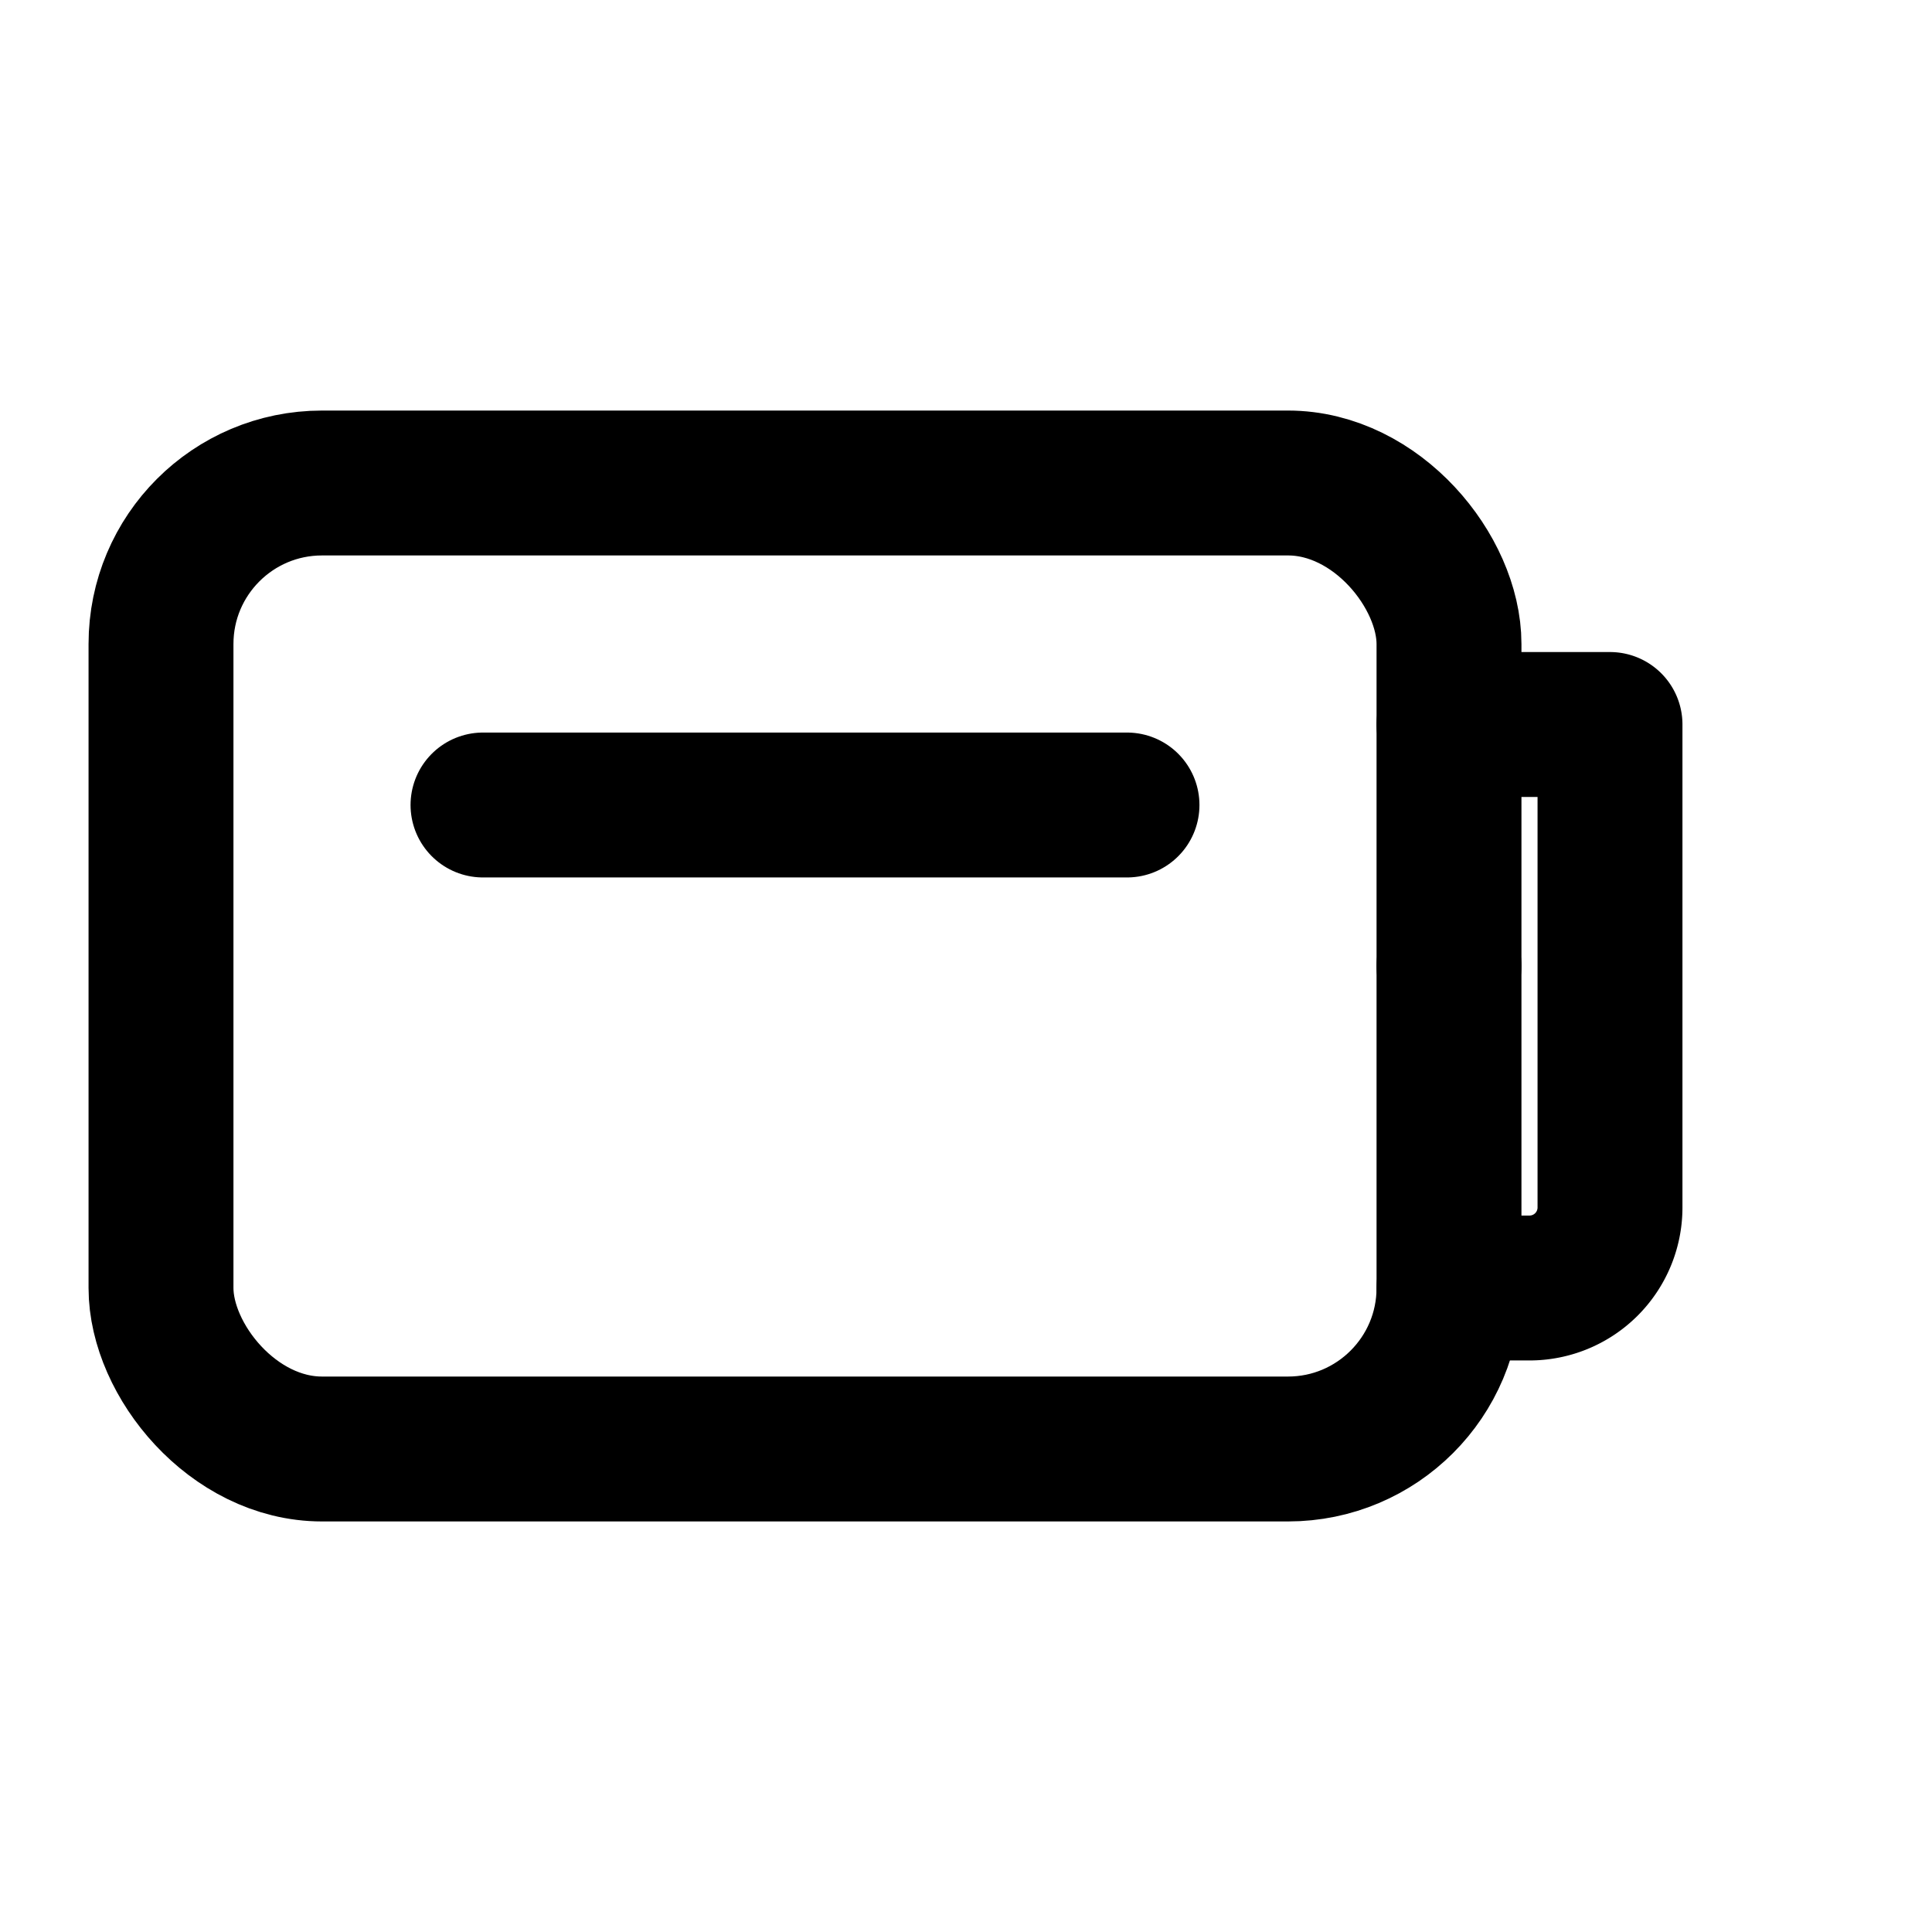
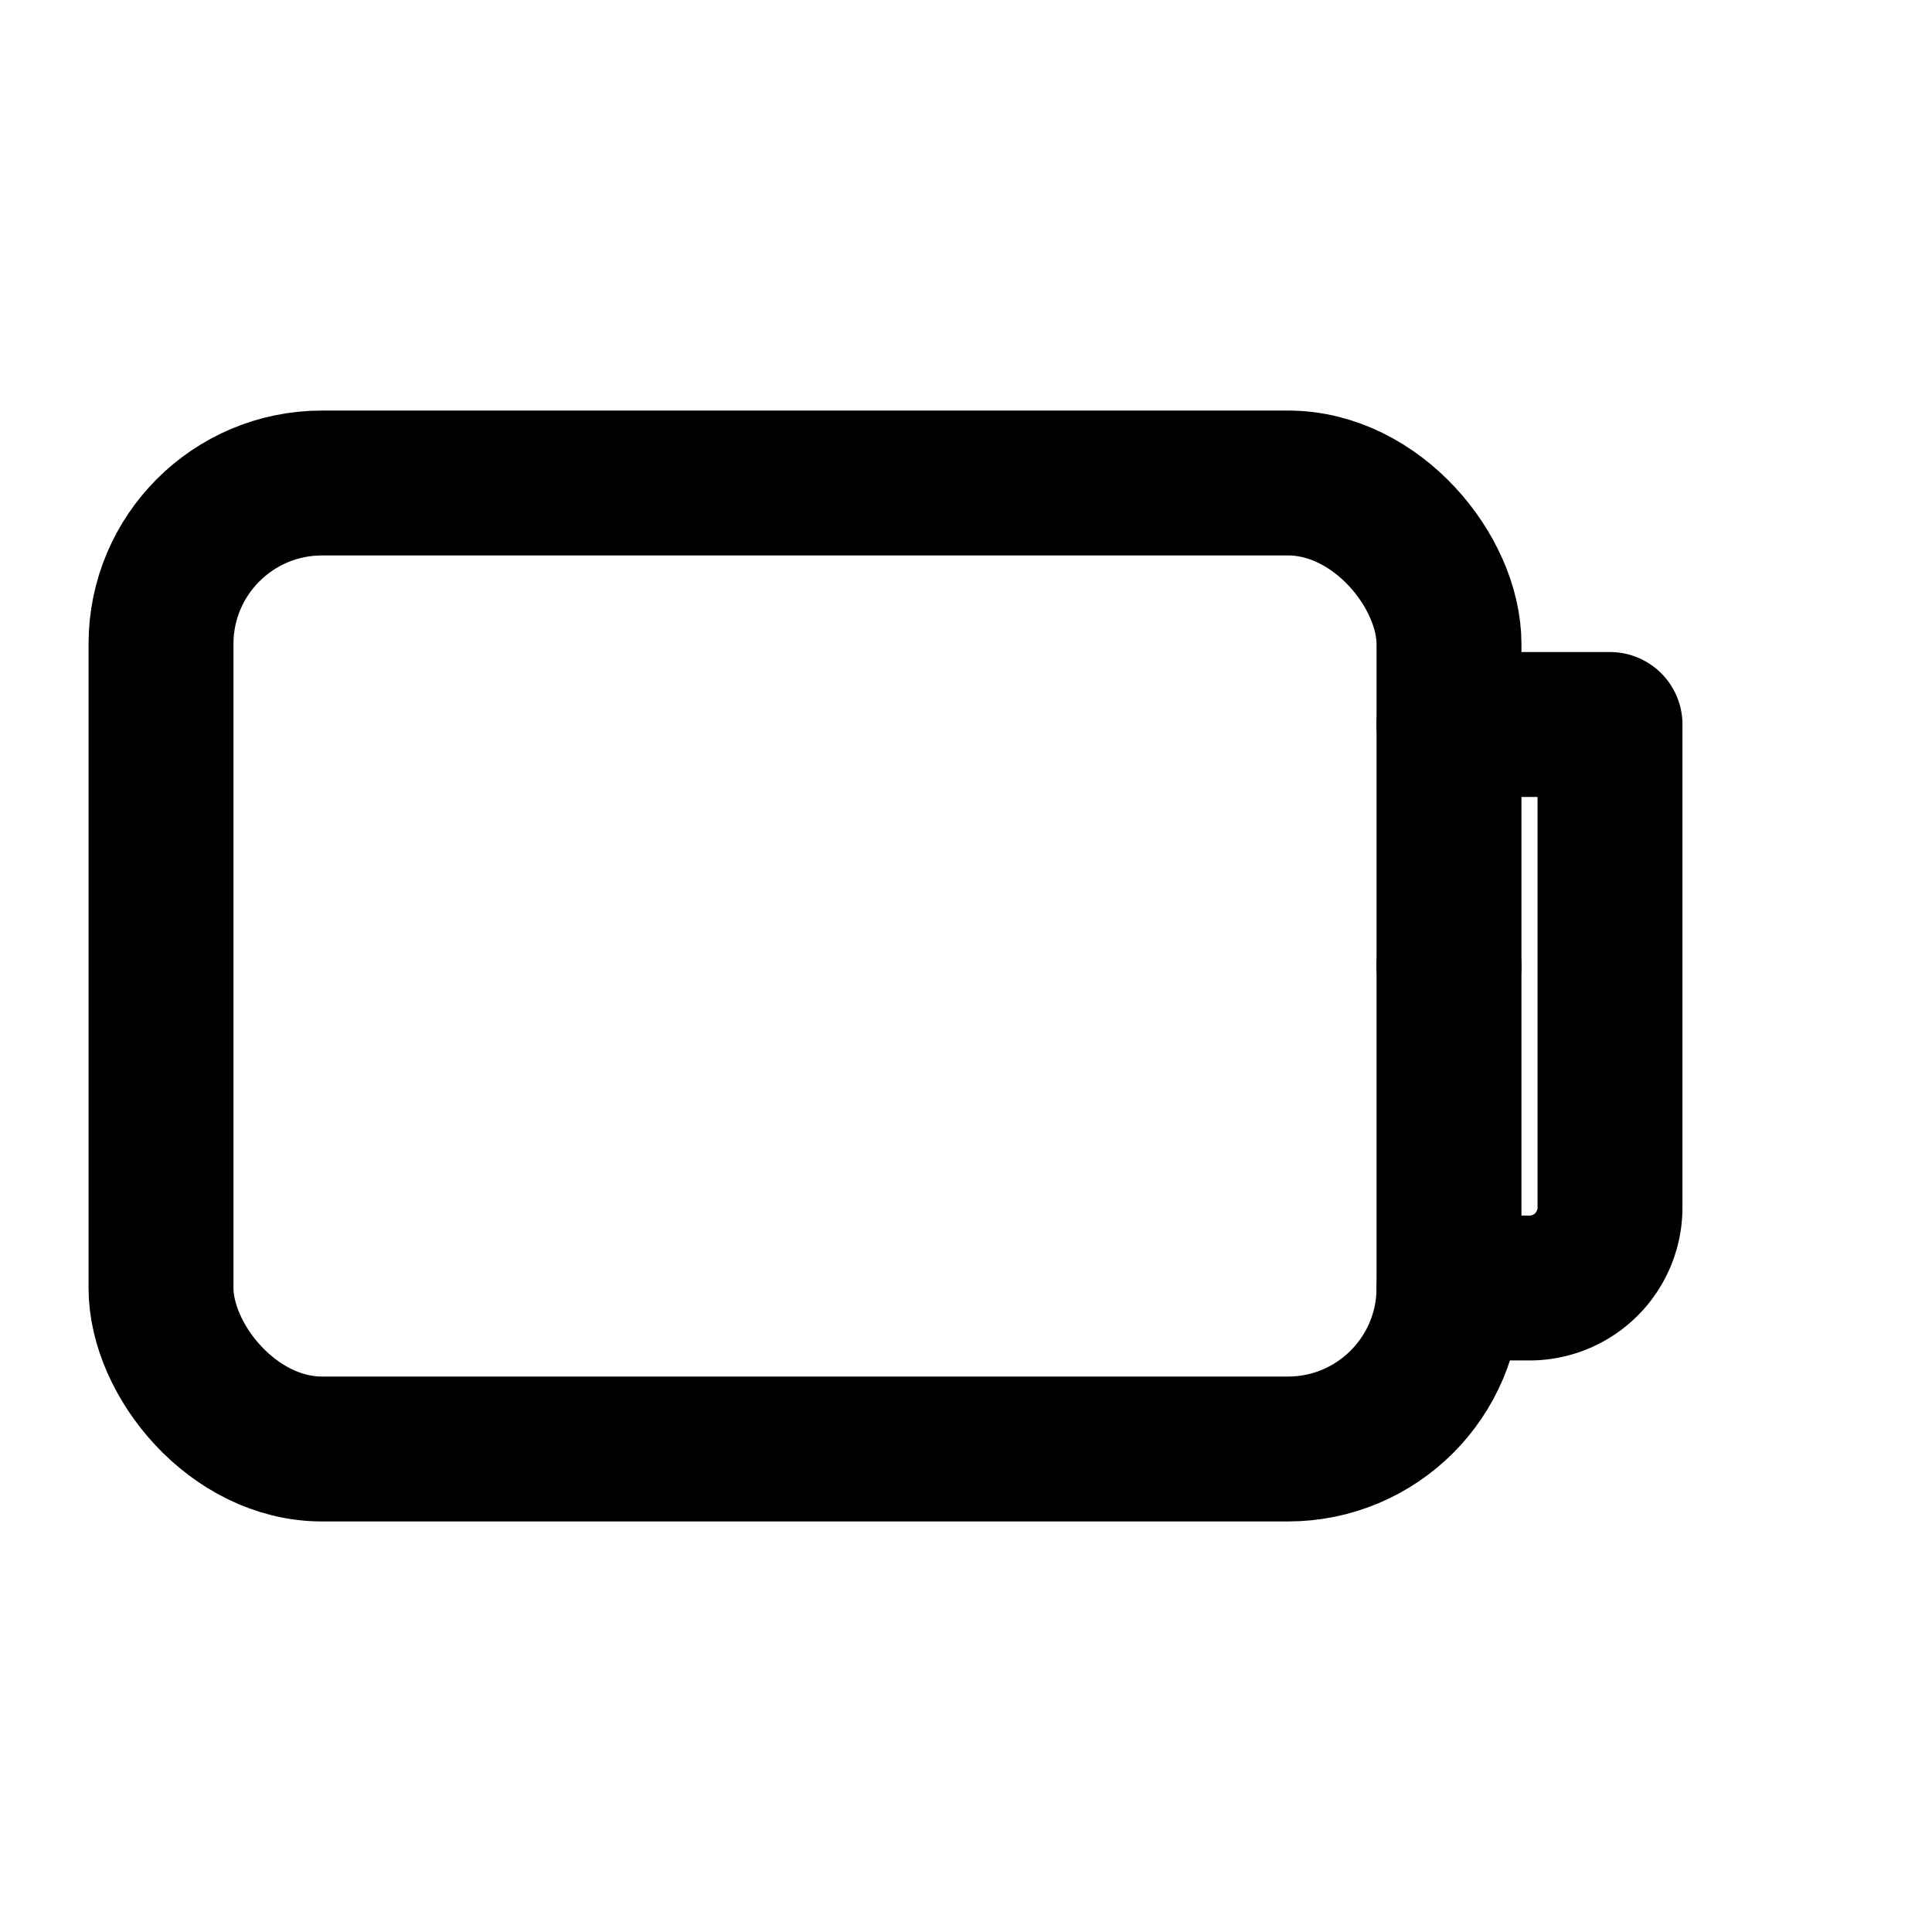
<svg xmlns="http://www.w3.org/2000/svg" width="24" height="24" viewBox="0 0 24 24" fill="none" stroke="currentColor" stroke-width="1.8" stroke-linecap="round" stroke-linejoin="round">
  <rect x="2" y="6" width="16" height="12" rx="2" />
  <path d="M18 9h2v6a1 1 0 0 1-1 1h-1" />
  <circle cx="18" cy="12" r="0.9" fill="currentColor" stroke="none" />
-   <path d="M6 10h8" />
</svg>